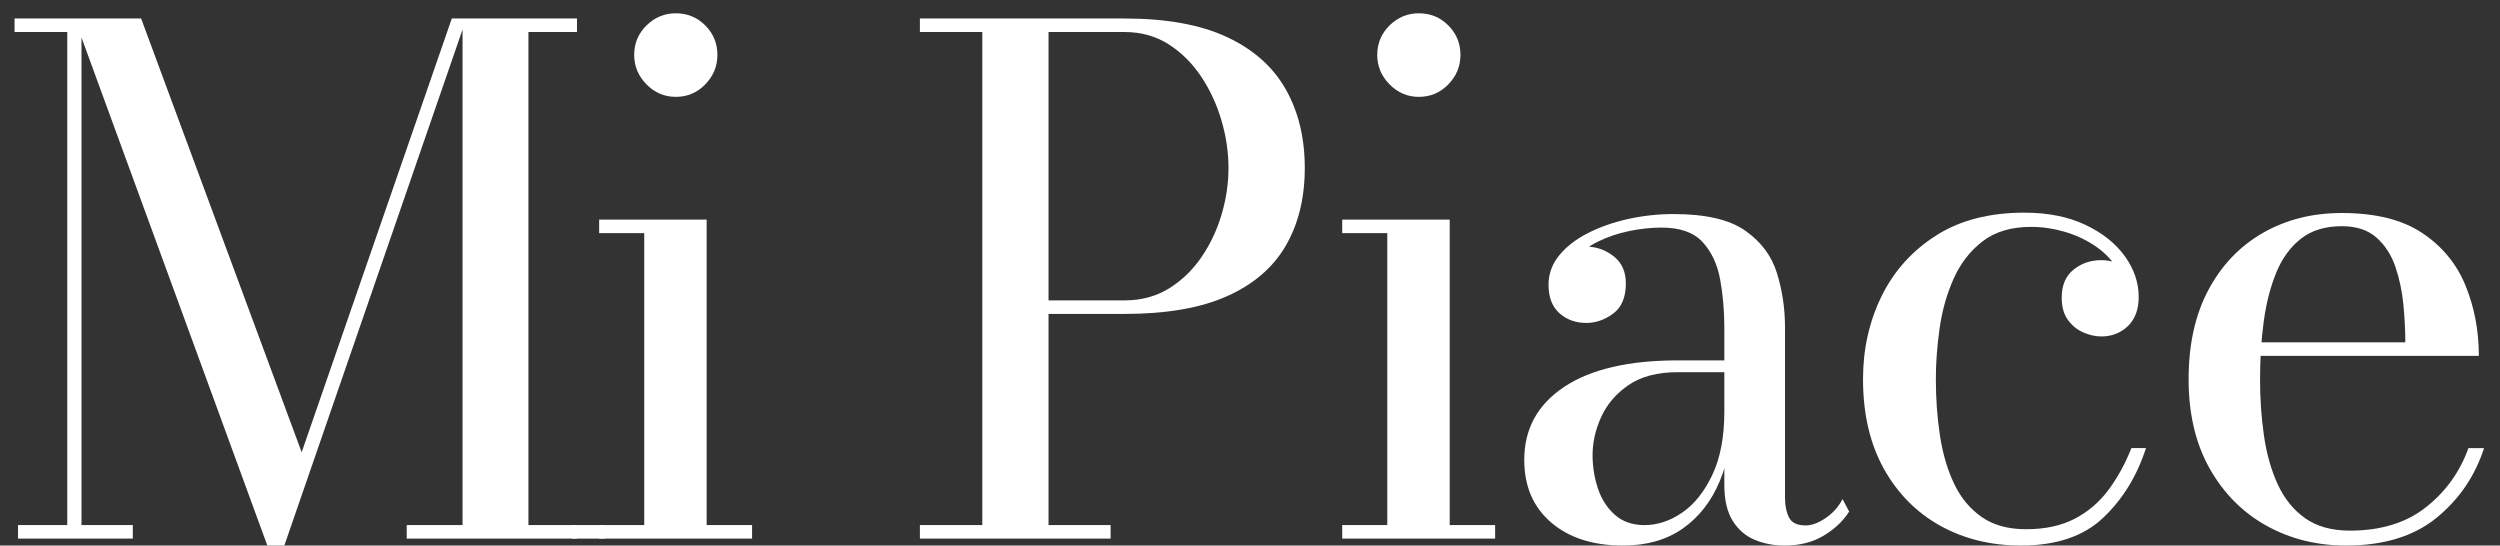
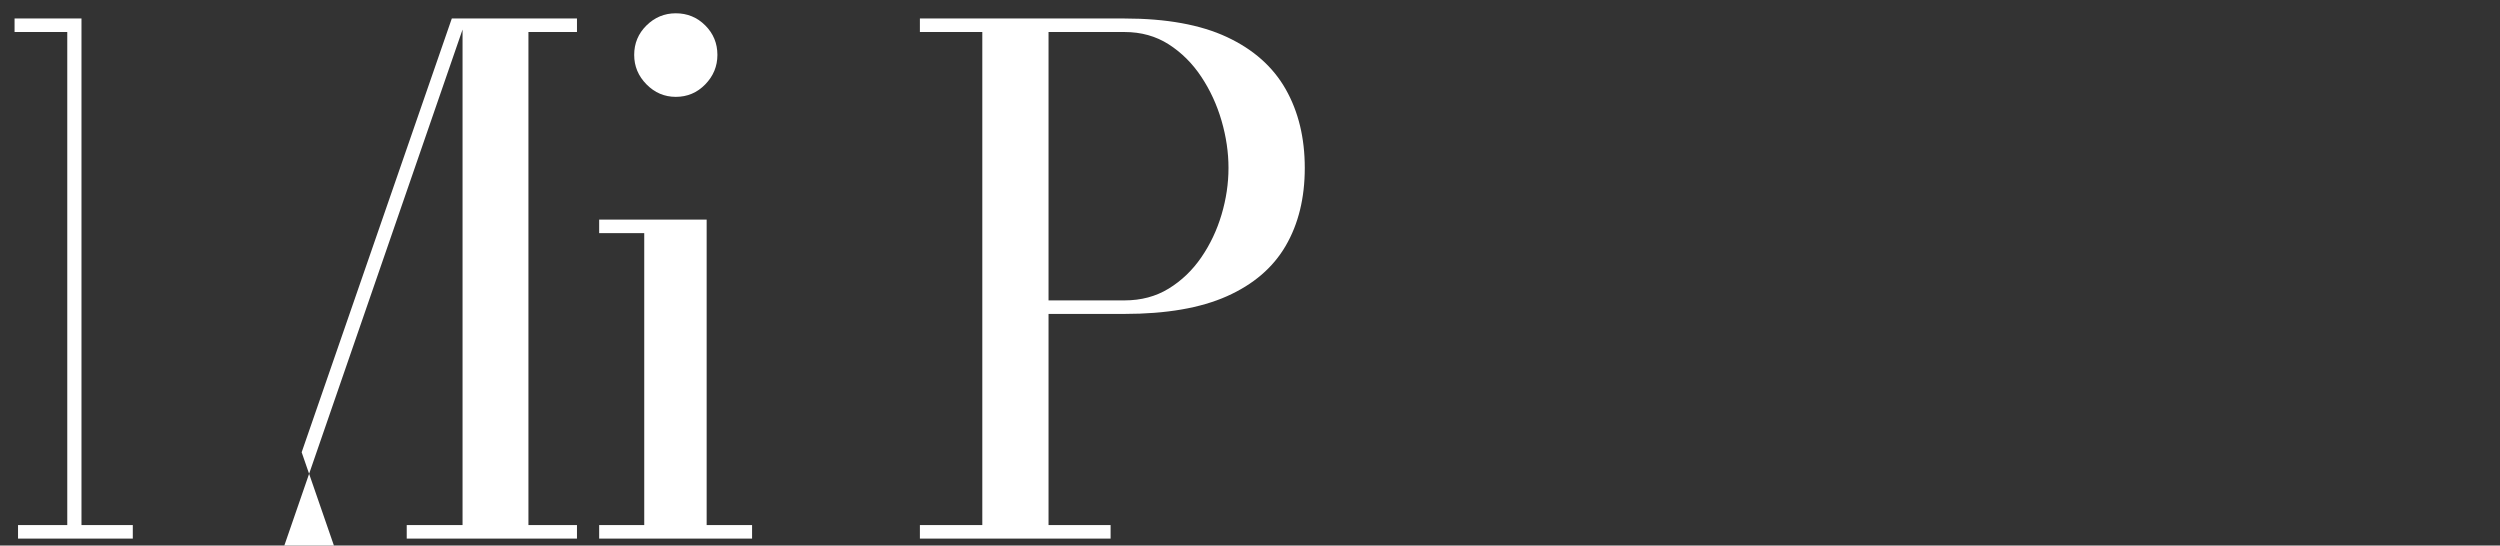
<svg xmlns="http://www.w3.org/2000/svg" version="1.1" id="Capa_1" x="0px" y="0px" width="360.5px" height="78.667px" viewBox="0 0 360.5 78.667" xml:space="preserve">
  <rect x="0" y="0" width="360.5" height="78.667" fill="#333333" stroke="none" />
  <g>
-     <path fill="#FFFFFF" d="M11.75,2.667v73.049h7.4v1.951H2.6v-1.951h7.1V4.617H2.1v-1.95H11.75z M38.55,78.667l-27.8-76h9.6 L43.5,65.216L65.15,2.667h2.1l-26.25,76H38.55z M83.2,2.667v1.95h-7v71.099h7v1.951H58.65v-1.951h8.05V2.667H83.2z" />
+     <path fill="#FFFFFF" d="M11.75,2.667v73.049h7.4v1.951H2.6v-1.951h7.1V4.617H2.1v-1.95H11.75z M38.55,78.667h9.6 L43.5,65.216L65.15,2.667h2.1l-26.25,76H38.55z M83.2,2.667v1.95h-7v71.099h7v1.951H58.65v-1.951h8.05V2.667H83.2z" />
    <path fill="#FFFFFF" d="M101.899,31.667v44.049h6.55v1.951h-22.05v-1.951h6.5V33.617h-6.5v-1.95H101.899z M97.45,13.967 c-1.634,0-3.042-0.6-4.225-1.8c-1.184-1.2-1.775-2.616-1.775-4.25c0-1.667,0.591-3.083,1.775-4.25 c1.183-1.167,2.591-1.75,4.225-1.75c1.666,0,3.083,0.583,4.25,1.75c1.166,1.167,1.75,2.583,1.75,4.25c0,1.634-0.584,3.05-1.75,4.25 C100.532,13.367,99.116,13.967,97.45,13.967z" />
    <path fill="#FFFFFF" d="M162.149,2.667c6.033,0,10.958,0.892,14.775,2.675c3.816,1.784,6.643,4.292,8.475,7.525 c1.834,3.233,2.75,7.017,2.75,11.35c0,4.334-0.916,8.075-2.75,11.225c-1.832,3.15-4.658,5.575-8.475,7.274 c-3.817,1.701-8.742,2.551-14.775,2.551h-10.95v30.449h8.95v1.951h-27.5v-1.951h9V4.617h-9v-1.95H162.149z M151.199,43.317h10.95 c2.4,0,4.525-0.565,6.375-1.7c1.85-1.133,3.417-2.633,4.7-4.5c1.283-1.867,2.258-3.925,2.925-6.175s1-4.491,1-6.725 c0-2.232-0.333-4.5-1-6.8s-1.642-4.417-2.925-6.35c-1.283-1.933-2.85-3.491-4.7-4.675c-1.85-1.183-3.975-1.775-6.375-1.775h-10.95 V43.317z" />
-     <path fill="#FFFFFF" d="M209.048,31.667v44.049h6.55v1.951h-22.05v-1.951h6.5V33.617h-6.5v-1.95H209.048z M204.598,13.967 c-1.634,0-3.041-0.6-4.225-1.8s-1.775-2.616-1.775-4.25c0-1.667,0.592-3.083,1.775-4.25s2.591-1.75,4.225-1.75 c1.666,0,3.084,0.583,4.25,1.75s1.75,2.583,1.75,4.25c0,1.634-0.584,3.05-1.75,4.25S206.264,13.967,204.598,13.967z" />
-     <path fill="#FFFFFF" d="M234.048,78.667c-4.333,0-7.792-1.108-10.375-3.326c-2.583-2.215-3.875-5.225-3.875-9.024 c0-4.466,1.917-7.976,5.75-10.524c3.833-2.551,9.3-3.826,16.4-3.826h11.35v1.701h-11.35c-2.935,0-5.3,0.617-7.101,1.85 c-1.8,1.232-3.117,2.768-3.949,4.6c-0.834,1.834-1.25,3.668-1.25,5.5c0,1.668,0.258,3.275,0.774,4.825s1.333,2.817,2.45,3.8 c1.117,0.983,2.542,1.475,4.275,1.475c1.865,0,3.675-0.6,5.425-1.799c1.75-1.201,3.2-3.018,4.35-5.451 c1.15-2.432,1.726-5.465,1.726-9.1h1.149c0,3.801-0.608,7.15-1.825,10.051c-1.217,2.899-2.992,5.166-5.324,6.799 C240.314,77.85,237.448,78.667,234.048,78.667z M257.348,78.667c-1.566,0-3.008-0.275-4.324-0.826 c-1.317-0.549-2.375-1.465-3.176-2.75c-0.8-1.282-1.199-3.008-1.199-5.174V47.216c0-2.399-0.2-4.699-0.601-6.899 c-0.399-2.2-1.241-4-2.524-5.4c-1.284-1.4-3.26-2.1-5.926-2.1c-1.5,0-3.059,0.167-4.675,0.5s-3.116,0.842-4.5,1.525 c-1.384,0.684-2.509,1.542-3.375,2.575c-0.866,1.034-1.3,2.25-1.3,3.65h-2.35c0-1.7,0.558-3.042,1.675-4.025 c1.116-0.983,2.341-1.475,3.675-1.475c1.434,0,2.742,0.458,3.925,1.375s1.775,2.225,1.775,3.925c0,2-0.608,3.45-1.825,4.35 c-1.217,0.9-2.508,1.351-3.875,1.351c-1.533,0-2.825-0.466-3.875-1.399s-1.575-2.301-1.575-4.101c0-1.566,0.509-2.975,1.525-4.225 s2.383-2.316,4.1-3.2c1.716-0.883,3.65-1.566,5.8-2.05c2.15-0.482,4.358-0.725,6.625-0.725c4.601,0,8.043,0.8,10.325,2.4 c2.283,1.6,3.808,3.65,4.575,6.15c0.768,2.5,1.15,5.1,1.15,7.799v24.601c0,1.101,0.19,2.034,0.574,2.8 c0.383,0.768,1.191,1.15,2.426,1.15c0.865,0,1.824-0.357,2.875-1.075c1.049-0.716,1.856-1.625,2.424-2.726l0.951,1.801 c-0.867,1.367-2.092,2.525-3.676,3.475C261.391,78.192,259.516,78.667,257.348,78.667z" />
-     <path fill="#FFFFFF" d="M291.448,78.667c-4.367,0-8.269-0.959-11.7-2.875c-3.434-1.918-6.143-4.668-8.125-8.25 c-1.982-3.584-2.975-7.875-2.975-12.875c0-4.334,0.892-8.316,2.674-11.951c1.783-3.632,4.4-6.549,7.851-8.75 c3.45-2.2,7.69-3.3,12.726-3.3c3.399,0,6.333,0.583,8.8,1.75c2.466,1.167,4.366,2.675,5.7,4.525c1.333,1.85,2,3.81,2,5.875 c0,1.8-0.518,3.2-1.551,4.2s-2.316,1.5-3.85,1.5c-0.833,0-1.692-0.191-2.575-0.575c-0.883-0.383-1.625-0.983-2.225-1.8 c-0.601-0.816-0.9-1.893-0.9-3.225c0-1.768,0.566-3.108,1.7-4.025c1.133-0.917,2.466-1.375,4-1.375 c1.433,0,2.675,0.442,3.725,1.325c1.051,0.884,1.575,2.208,1.575,3.975h-1.899c0-1.565-0.393-2.966-1.176-4.2 c-0.783-1.233-1.833-2.292-3.149-3.175c-1.317-0.883-2.775-1.558-4.375-2.025c-1.601-0.466-3.2-0.7-4.8-0.7 c-2.867,0-5.2,0.692-7,2.075c-1.801,1.384-3.192,3.175-4.176,5.375c-0.983,2.199-1.658,4.574-2.024,7.125 c-0.367,2.549-0.55,5.008-0.55,7.375c0,2.867,0.199,5.6,0.6,8.199s1.083,4.908,2.05,6.926c0.968,2.017,2.292,3.607,3.976,4.774 c1.683,1.167,3.808,1.75,6.375,1.75c2.732,0,5.065-0.5,7-1.5c1.933-1,3.558-2.383,4.875-4.149c1.315-1.768,2.425-3.783,3.324-6.051 h2.101c-1.3,4.033-3.359,7.383-6.175,10.051C300.456,77.333,296.516,78.667,291.448,78.667z" />
-     <path fill="#FFFFFF" d="M338.297,78.667c-4.234,0-8.066-0.959-11.5-2.875c-3.434-1.918-6.159-4.668-8.175-8.25 c-2.017-3.584-3.025-7.875-3.025-12.875s0.95-9.283,2.851-12.851c1.899-3.566,4.517-6.308,7.85-8.225 c3.333-1.916,7.133-2.875,11.4-2.875c4.833,0,8.69,0.959,11.575,2.875c2.883,1.917,4.966,4.442,6.25,7.576 c1.281,3.133,1.925,6.517,1.925,10.149h-35.101v-1.95h24.5c0-1.666-0.092-3.467-0.274-5.4c-0.185-1.932-0.567-3.758-1.15-5.474 c-0.583-1.717-1.492-3.125-2.725-4.225c-1.233-1.1-2.9-1.65-5-1.65c-2.4,0-4.367,0.6-5.9,1.8c-1.534,1.2-2.725,2.842-3.575,4.925 c-0.85,2.083-1.449,4.443-1.8,7.076c-0.35,2.633-0.524,5.383-0.524,8.25s0.19,5.607,0.574,8.225s1.051,4.949,2,7 c0.95,2.05,2.268,3.667,3.95,4.85c1.684,1.184,3.825,1.775,6.425,1.775c4.467,0,8.125-1.125,10.976-3.375 c2.85-2.25,4.892-5.092,6.125-8.525h2.25c-1.3,4.033-3.583,7.383-6.851,10.051C348.08,77.333,343.729,78.667,338.297,78.667z" />
  </g>
-   <rect x="82.5" y="75.716" fill="#FFFFFF" width="4.708" height="1.951" />
</svg>